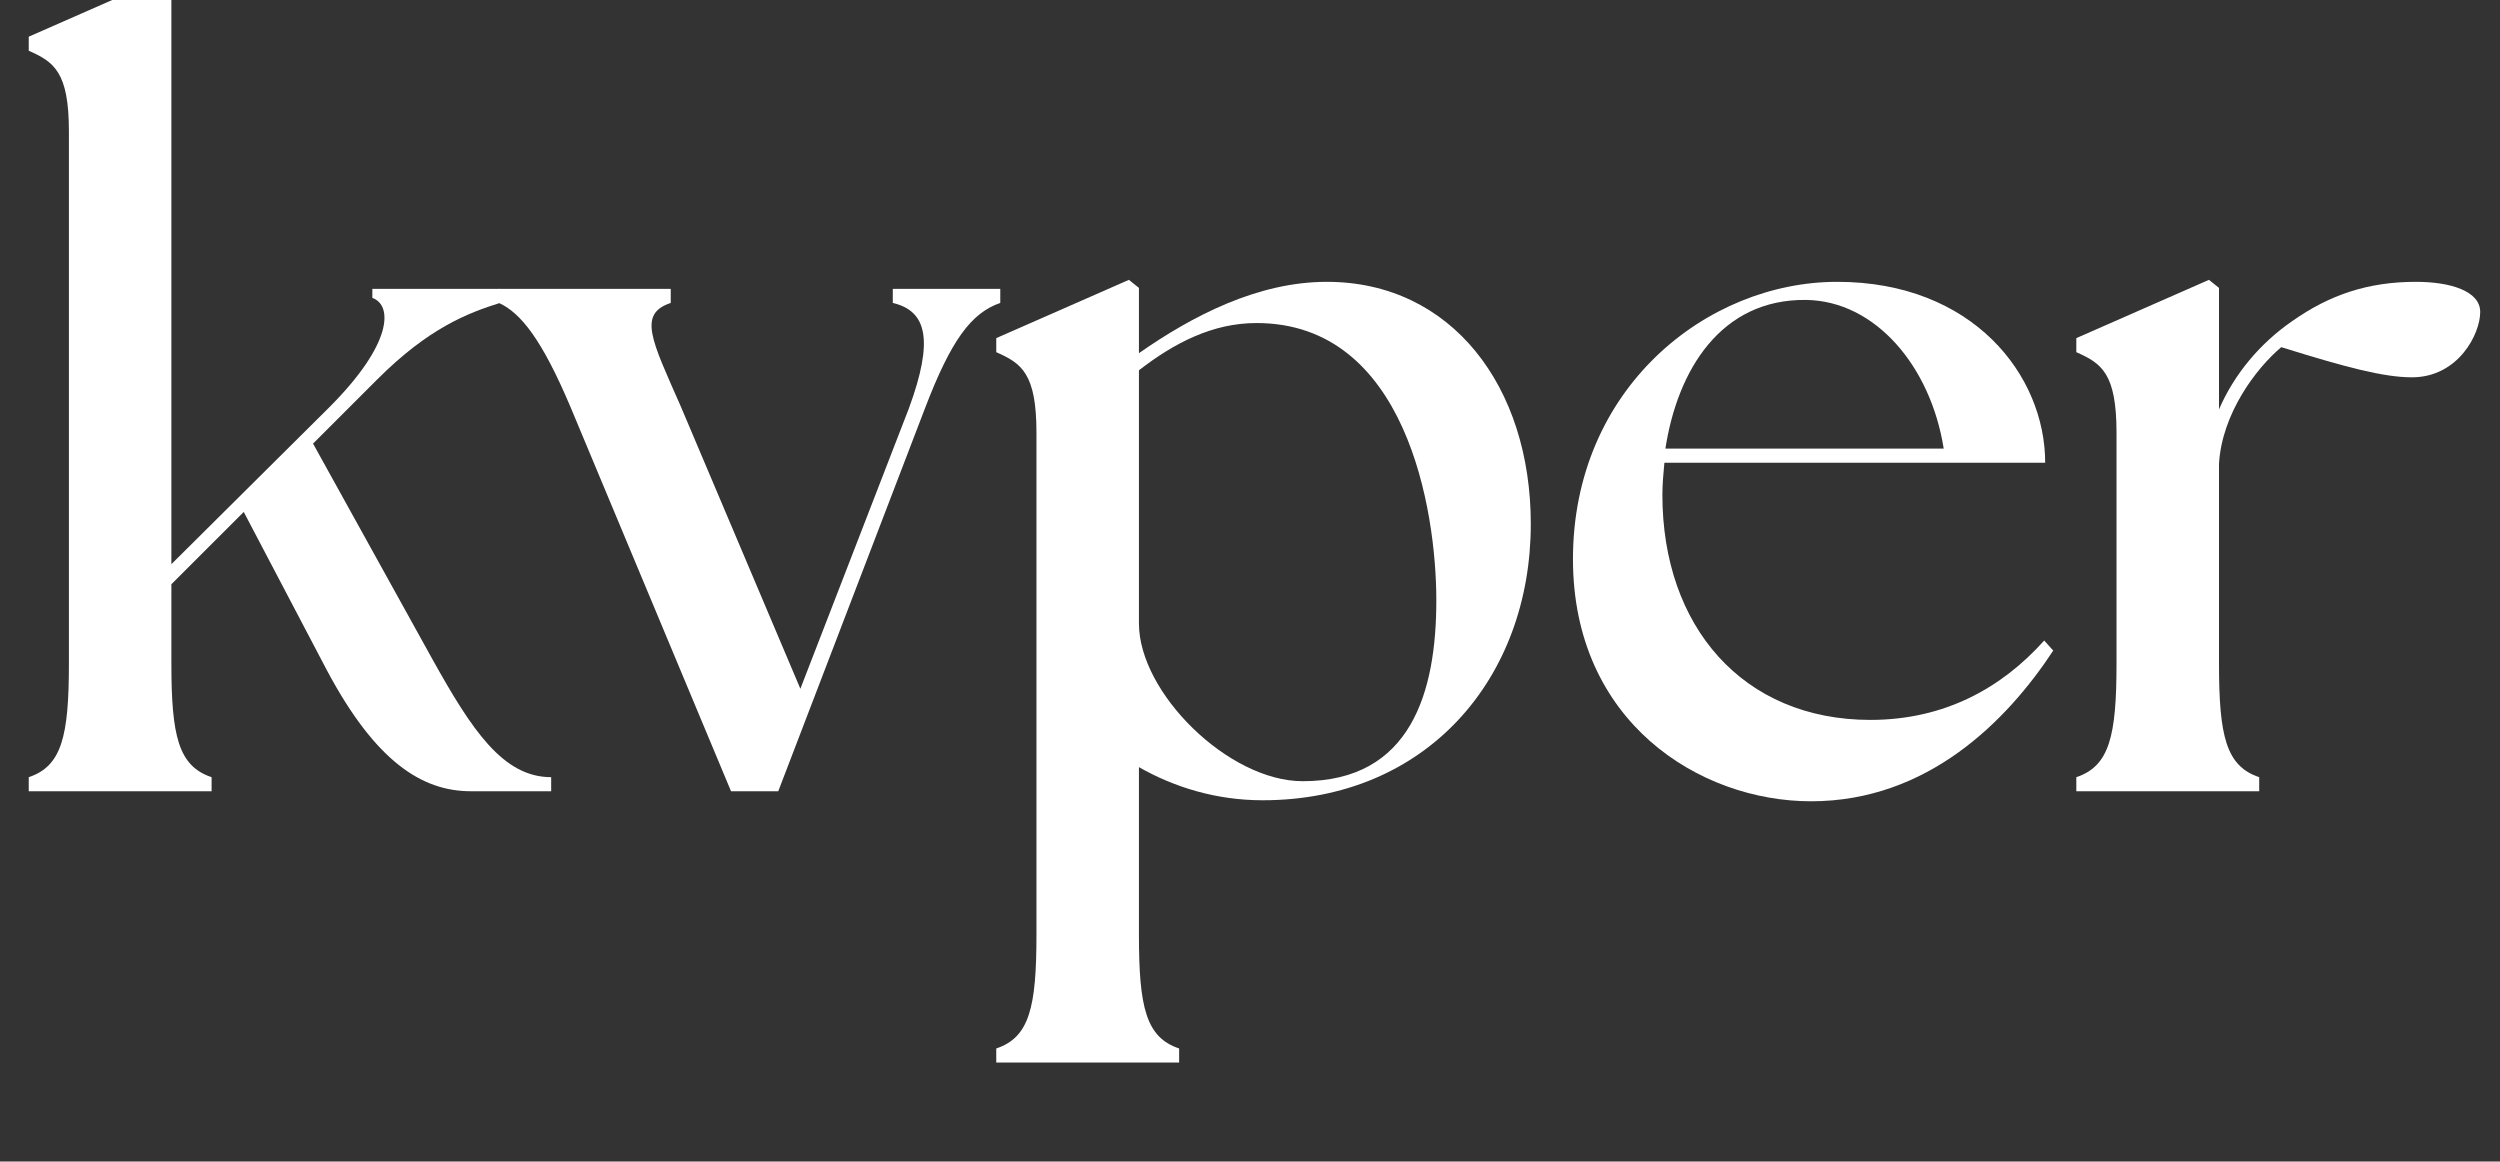
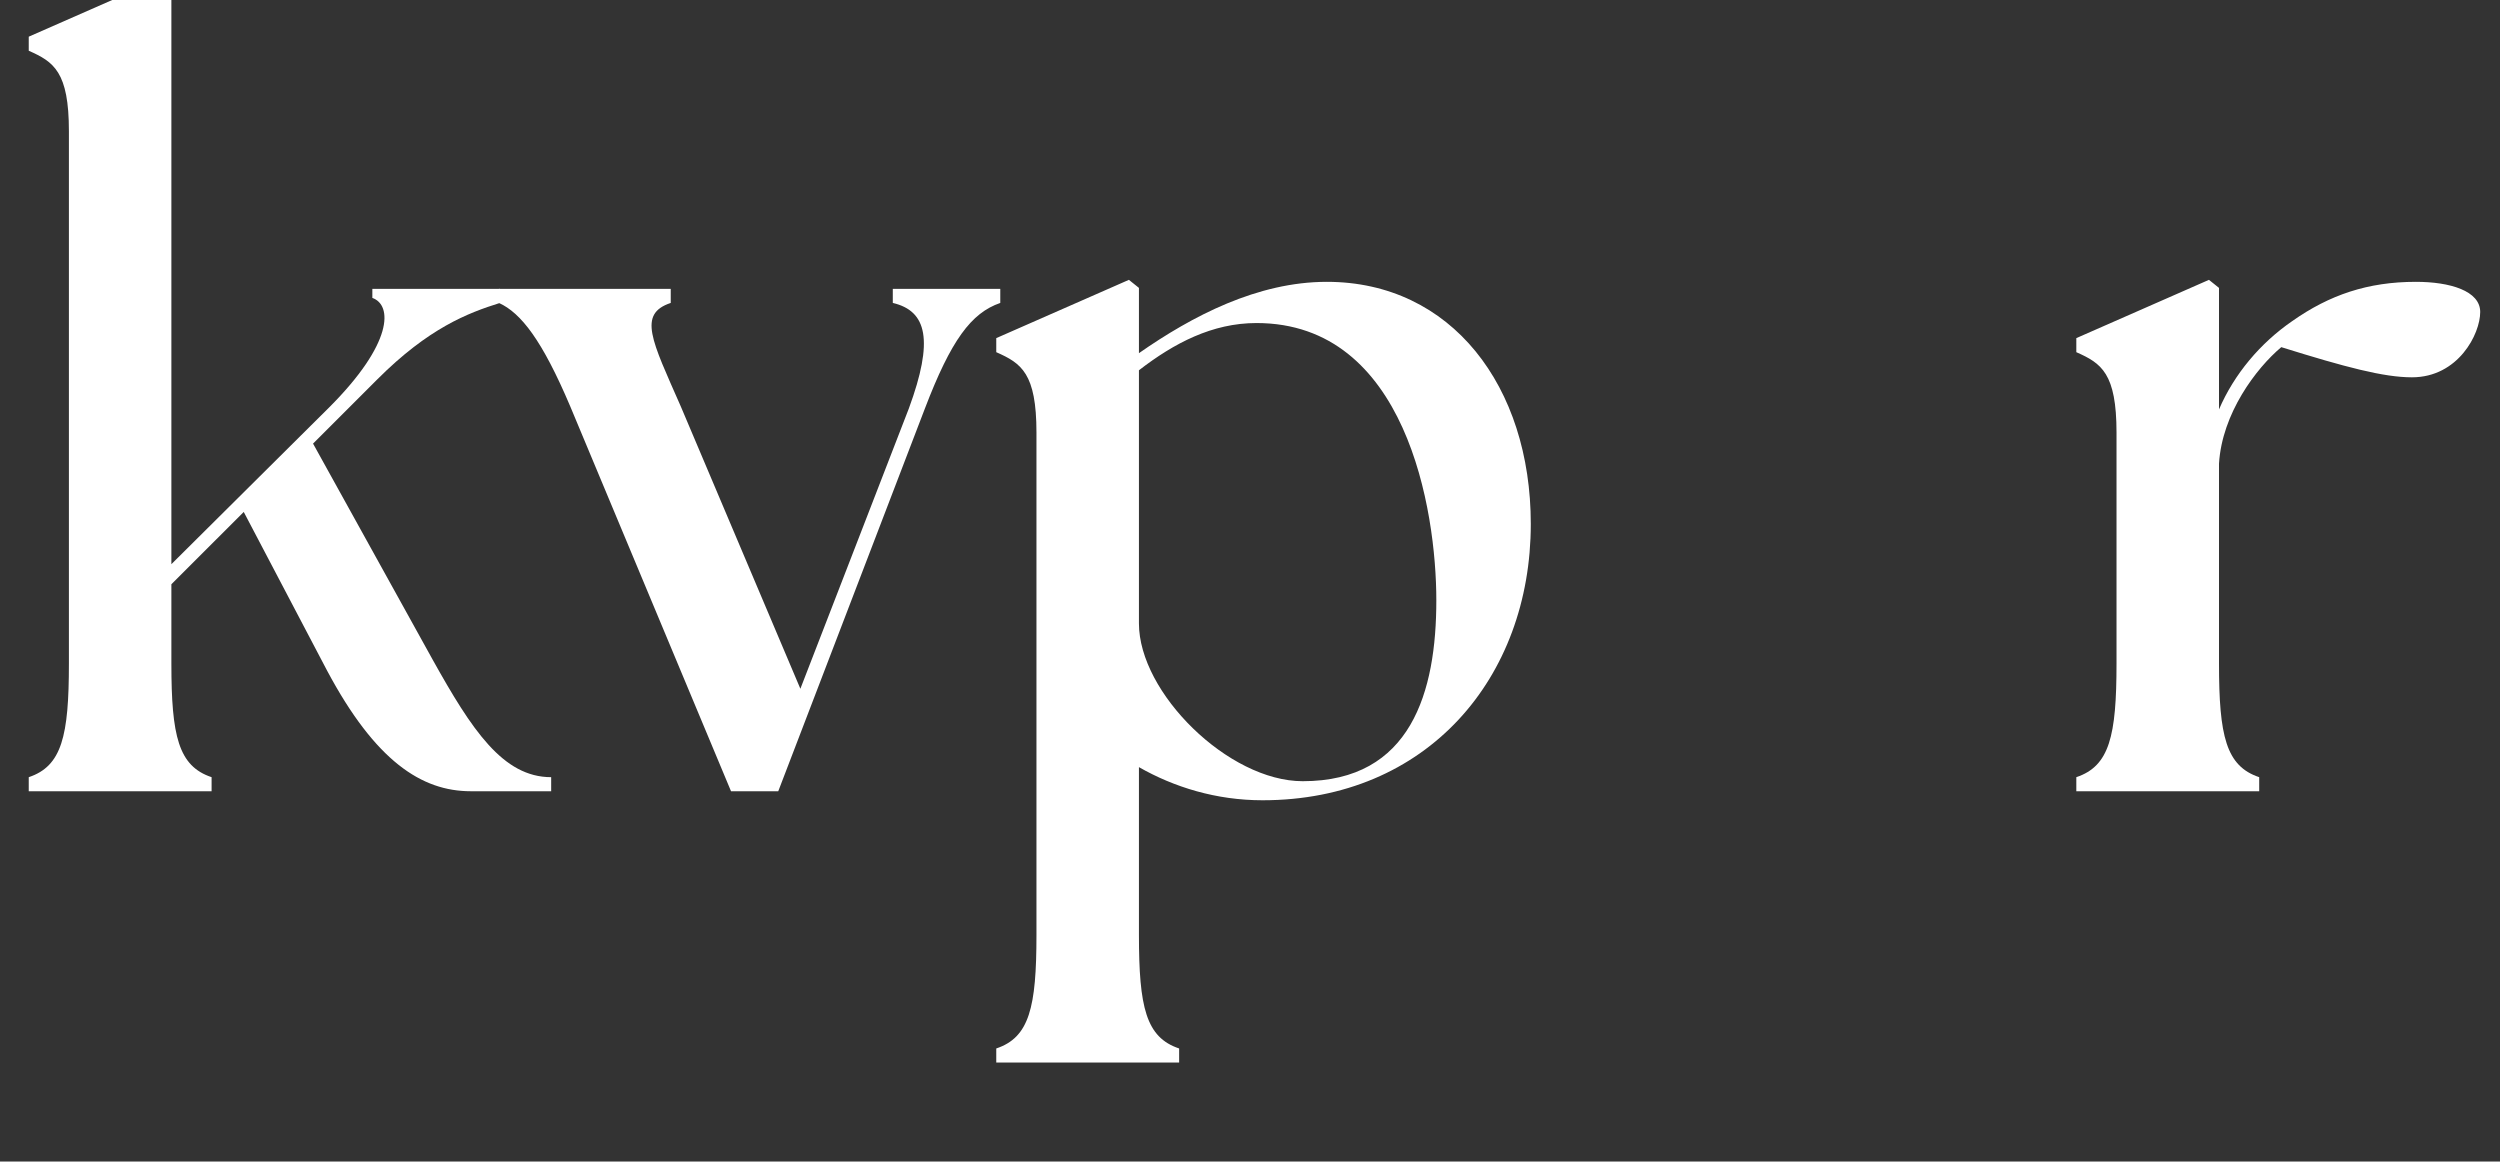
<svg xmlns="http://www.w3.org/2000/svg" width="424" zoomAndPan="magnify" viewBox="0 0 318 147.75" height="197" preserveAspectRatio="xMidYMid meet" version="1.0">
  <rect x="0" y="0" width="318" height="147.75" fill="#333333" stroke="none" />
  <defs>
    <g />
  </defs>
  <g fill="#ffffff" fill-opacity="1">
    <g transform="translate(-0.18, 100.646)">
      <g>
        <path d="M 3.836 0 L 27.094 0 L 27.094 -1.789 C 22.875 -3.195 21.98 -7.027 21.98 -16.23 L 21.98 -26.328 L 31.184 -35.527 L 41.789 -15.336 C 47.926 -3.836 53.805 0 60.066 0 L 70.289 0 L 70.289 -1.789 C 64.156 -1.789 60.195 -7.797 55.211 -16.742 L 40 -44.219 L 48.18 -52.398 C 54.699 -58.918 59.684 -60.832 63.773 -62.113 L 63.773 -63.902 L 47.543 -63.902 L 47.543 -62.75 C 50.098 -61.855 50.227 -57 42.047 -48.82 L 21.98 -28.883 L 21.98 -102.367 L 20.703 -103.391 L 3.836 -95.98 L 3.836 -94.191 C 7.027 -92.785 8.945 -91.504 8.945 -83.965 L 8.945 -16.23 C 8.945 -7.027 8.051 -3.195 3.836 -1.789 Z M 3.836 0 " />
      </g>
    </g>
  </g>
  <g fill="#ffffff" fill-opacity="1">
    <g transform="translate(64.998, 100.646)">
      <g>
        <path d="M 7.539 -48.949 L 27.988 0 L 33.996 0 L 52.652 -48.691 C 55.977 -57.383 58.531 -60.832 62.238 -62.113 L 62.238 -63.902 L 48.566 -63.902 L 48.566 -62.113 C 52.91 -61.09 53.805 -57.383 50.609 -48.691 L 36.809 -13.035 L 21.598 -48.949 C 17.891 -57.383 16.102 -60.707 20.32 -62.113 L 20.32 -63.902 L -1.535 -63.902 L -1.535 -62.113 C 1.277 -60.832 3.961 -57.383 7.539 -48.949 Z M 7.539 -48.949 " />
      </g>
    </g>
  </g>
  <g fill="#ffffff" fill-opacity="1">
    <g transform="translate(122.252, 100.646)">
      <g>
        <path d="M 38.34 1.148 C 59.301 1.148 72.465 -14.441 72.465 -33.996 C 72.465 -51.504 62.367 -64.797 46.52 -64.797 C 37.703 -64.797 29.395 -60.449 22.621 -55.723 L 22.621 -64.027 L 21.344 -65.051 L 4.473 -57.637 L 4.473 -55.848 C 7.668 -54.441 9.586 -53.164 9.586 -45.625 L 9.586 18.277 C 9.586 27.477 8.691 31.312 4.473 32.719 L 4.473 34.508 L 27.734 34.508 L 27.734 32.719 C 23.516 31.312 22.621 27.477 22.621 18.277 L 22.621 -3.066 C 27.094 -0.512 32.461 1.148 38.34 1.148 Z M 22.621 -21.344 L 22.621 -53.547 C 27.094 -57 31.949 -59.555 37.574 -59.555 C 56.617 -59.555 60.449 -35.785 60.449 -24.281 C 60.449 -12.652 57.254 -1.277 43.453 -1.277 C 33.996 -1.277 22.621 -12.523 22.621 -21.344 Z M 22.621 -21.344 " />
      </g>
    </g>
  </g>
  <g fill="#ffffff" fill-opacity="1">
    <g transform="translate(196.12, 100.646)">
      <g>
-         <path d="M 34.25 1.277 C 49.074 1.277 59.172 -8.945 65.051 -17.891 L 63.902 -19.172 C 58.531 -13.164 51.25 -9.074 41.789 -9.074 C 25.559 -9.074 15.336 -20.961 15.336 -37.703 C 15.336 -39.105 15.465 -40.387 15.59 -41.789 L 64.027 -41.789 C 64.027 -52.91 54.828 -64.797 37.574 -64.797 C 20.961 -64.797 3.961 -51.25 3.961 -29.523 C 3.961 -8.816 20.066 1.277 34.25 1.277 Z M 15.719 -43.582 C 17.254 -53.547 22.75 -62.621 33.613 -62.496 C 42.43 -62.367 49.461 -54.059 51.121 -43.582 Z M 15.719 -43.582 " />
-       </g>
+         </g>
    </g>
  </g>
  <g fill="#ffffff" fill-opacity="1">
    <g transform="translate(260.53, 100.646)">
      <g>
        <path d="M 3.578 0 L 26.84 0 L 26.84 -1.789 C 22.621 -3.195 21.727 -7.027 21.727 -16.23 L 21.727 -41.664 C 22.109 -48.055 26.453 -53.805 29.648 -56.488 C 37.828 -53.934 42.688 -52.652 46.266 -52.652 C 52.145 -52.652 54.953 -58.148 54.953 -60.961 C 54.953 -63.645 51.121 -64.797 46.773 -64.797 C 40.641 -64.797 35.785 -63.133 31.055 -59.812 C 26.965 -57 23.645 -53.039 21.727 -48.566 L 21.727 -64.027 L 20.449 -65.051 L 3.578 -57.637 L 3.578 -55.848 C 6.773 -54.441 8.691 -53.164 8.691 -45.625 L 8.691 -16.23 C 8.691 -7.027 7.797 -3.195 3.578 -1.789 Z M 3.578 0 " />
      </g>
    </g>
  </g>
</svg>